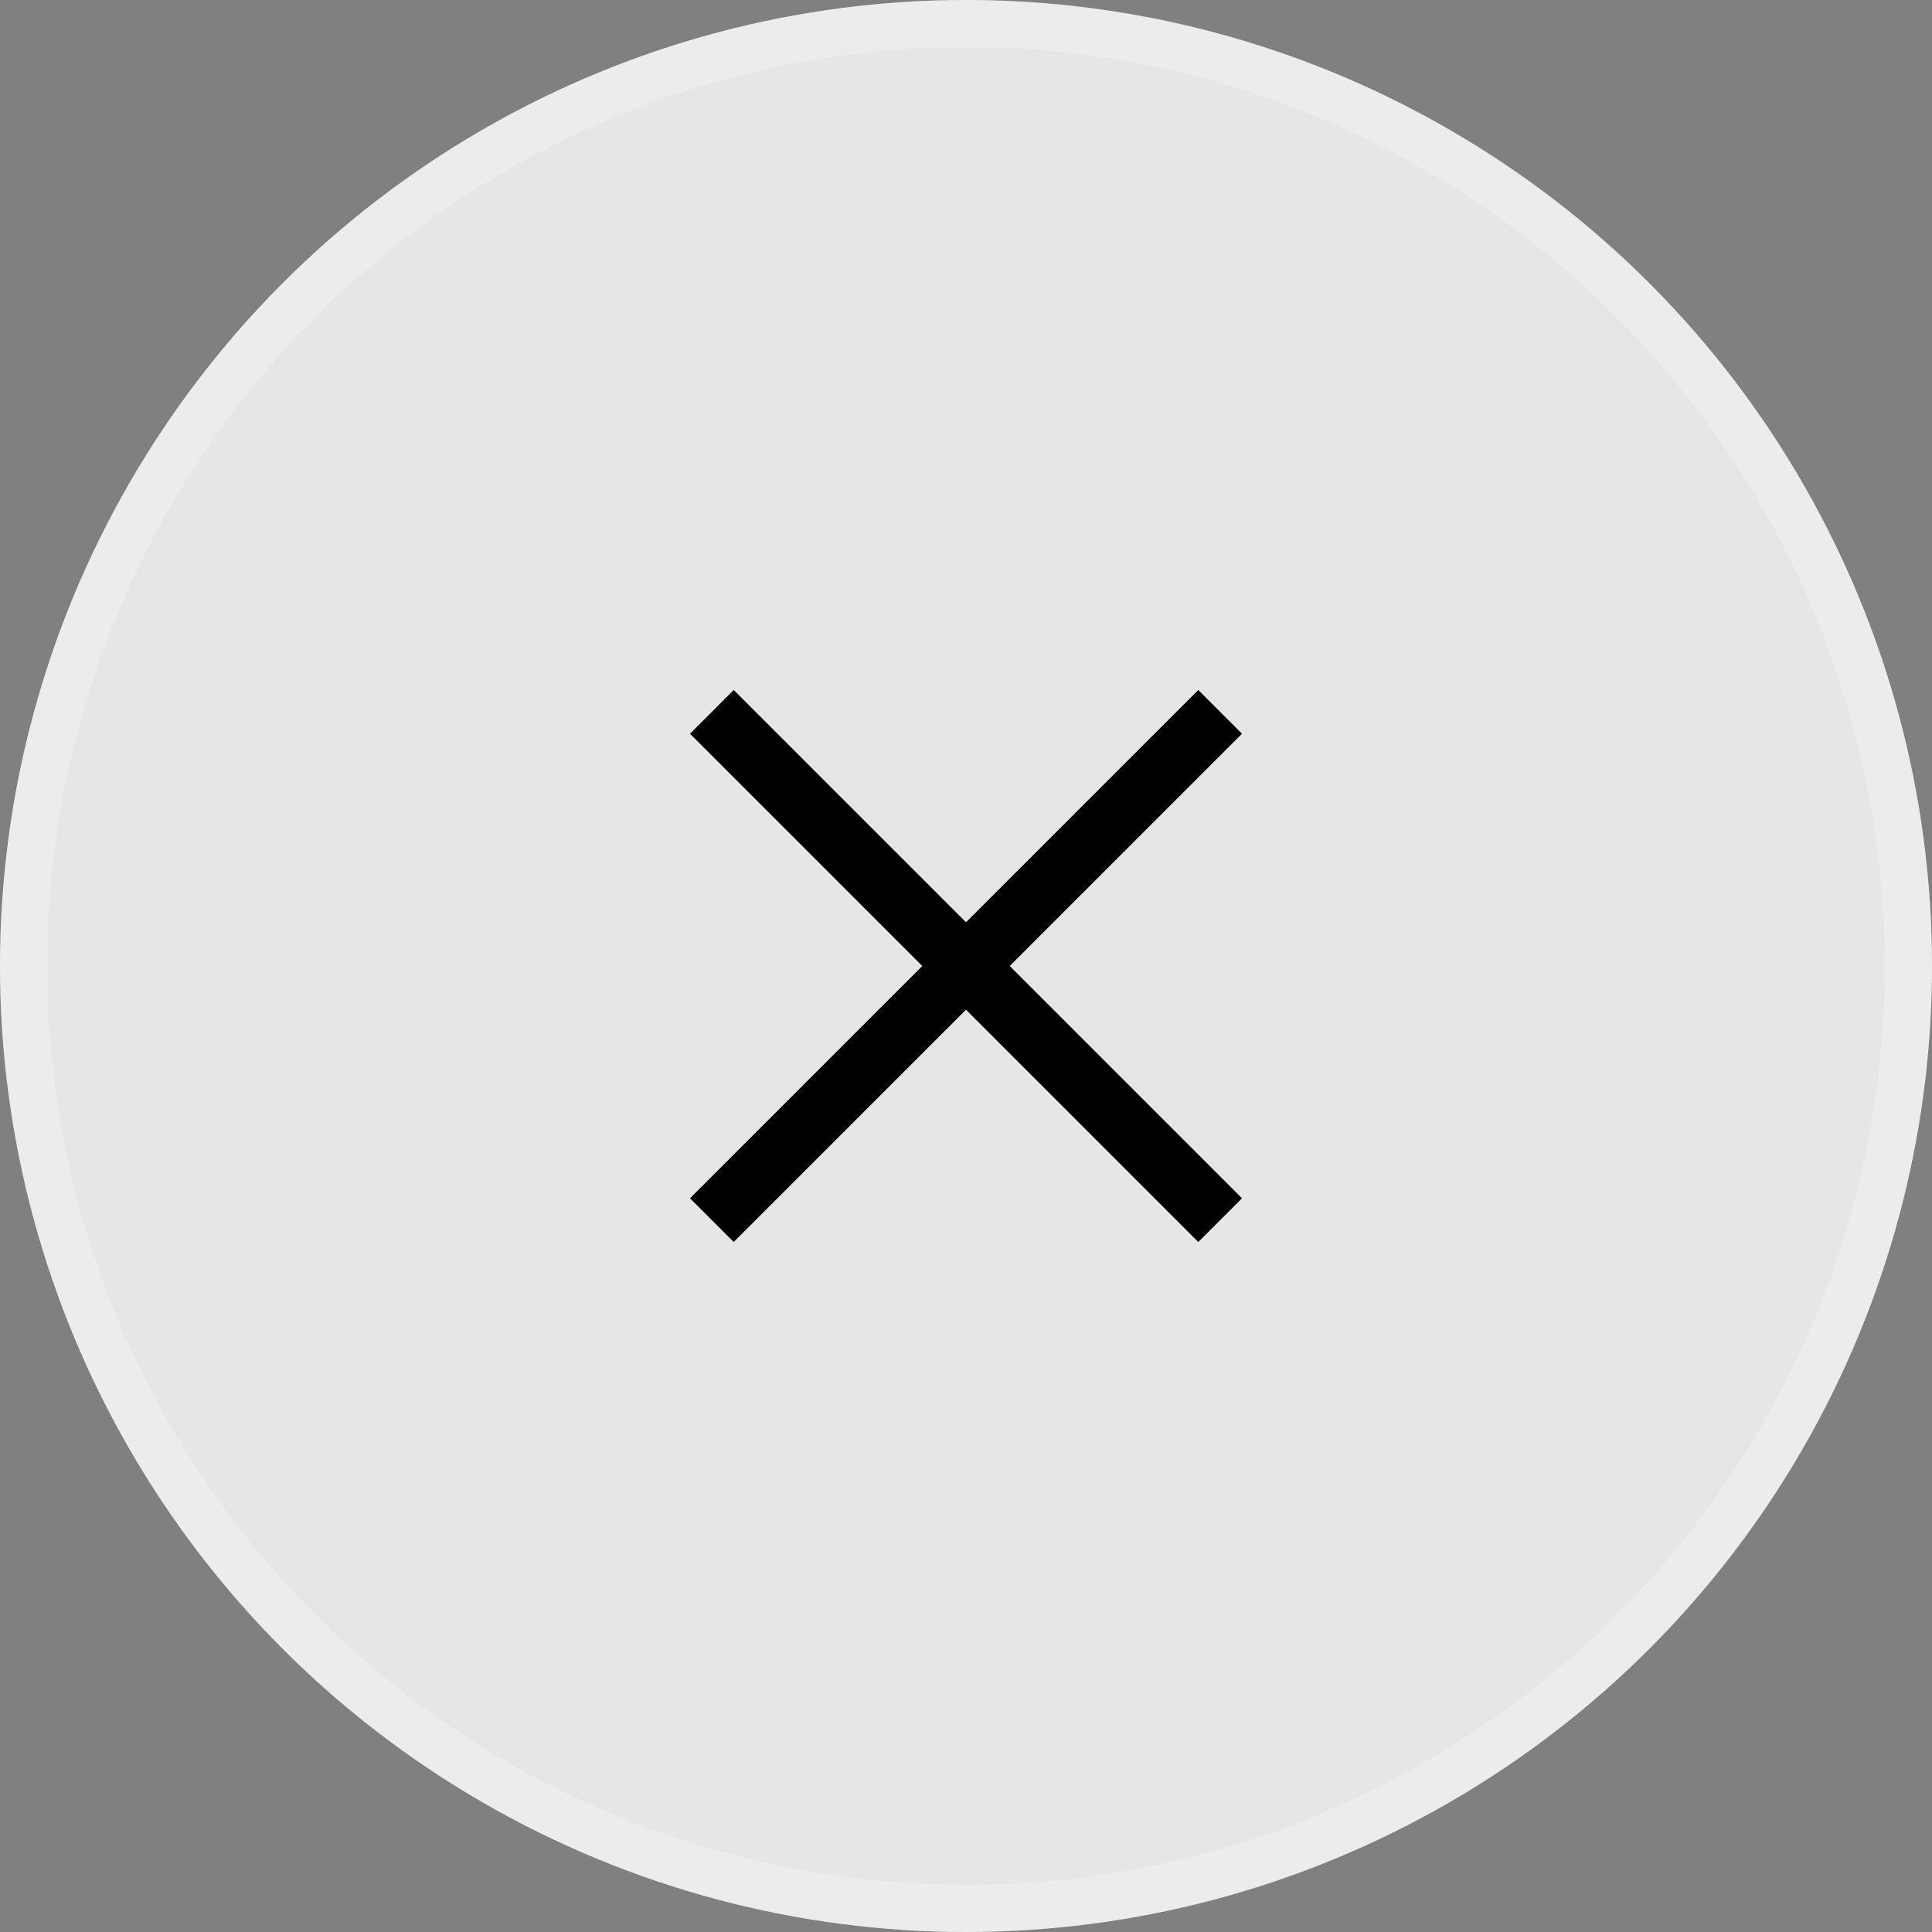
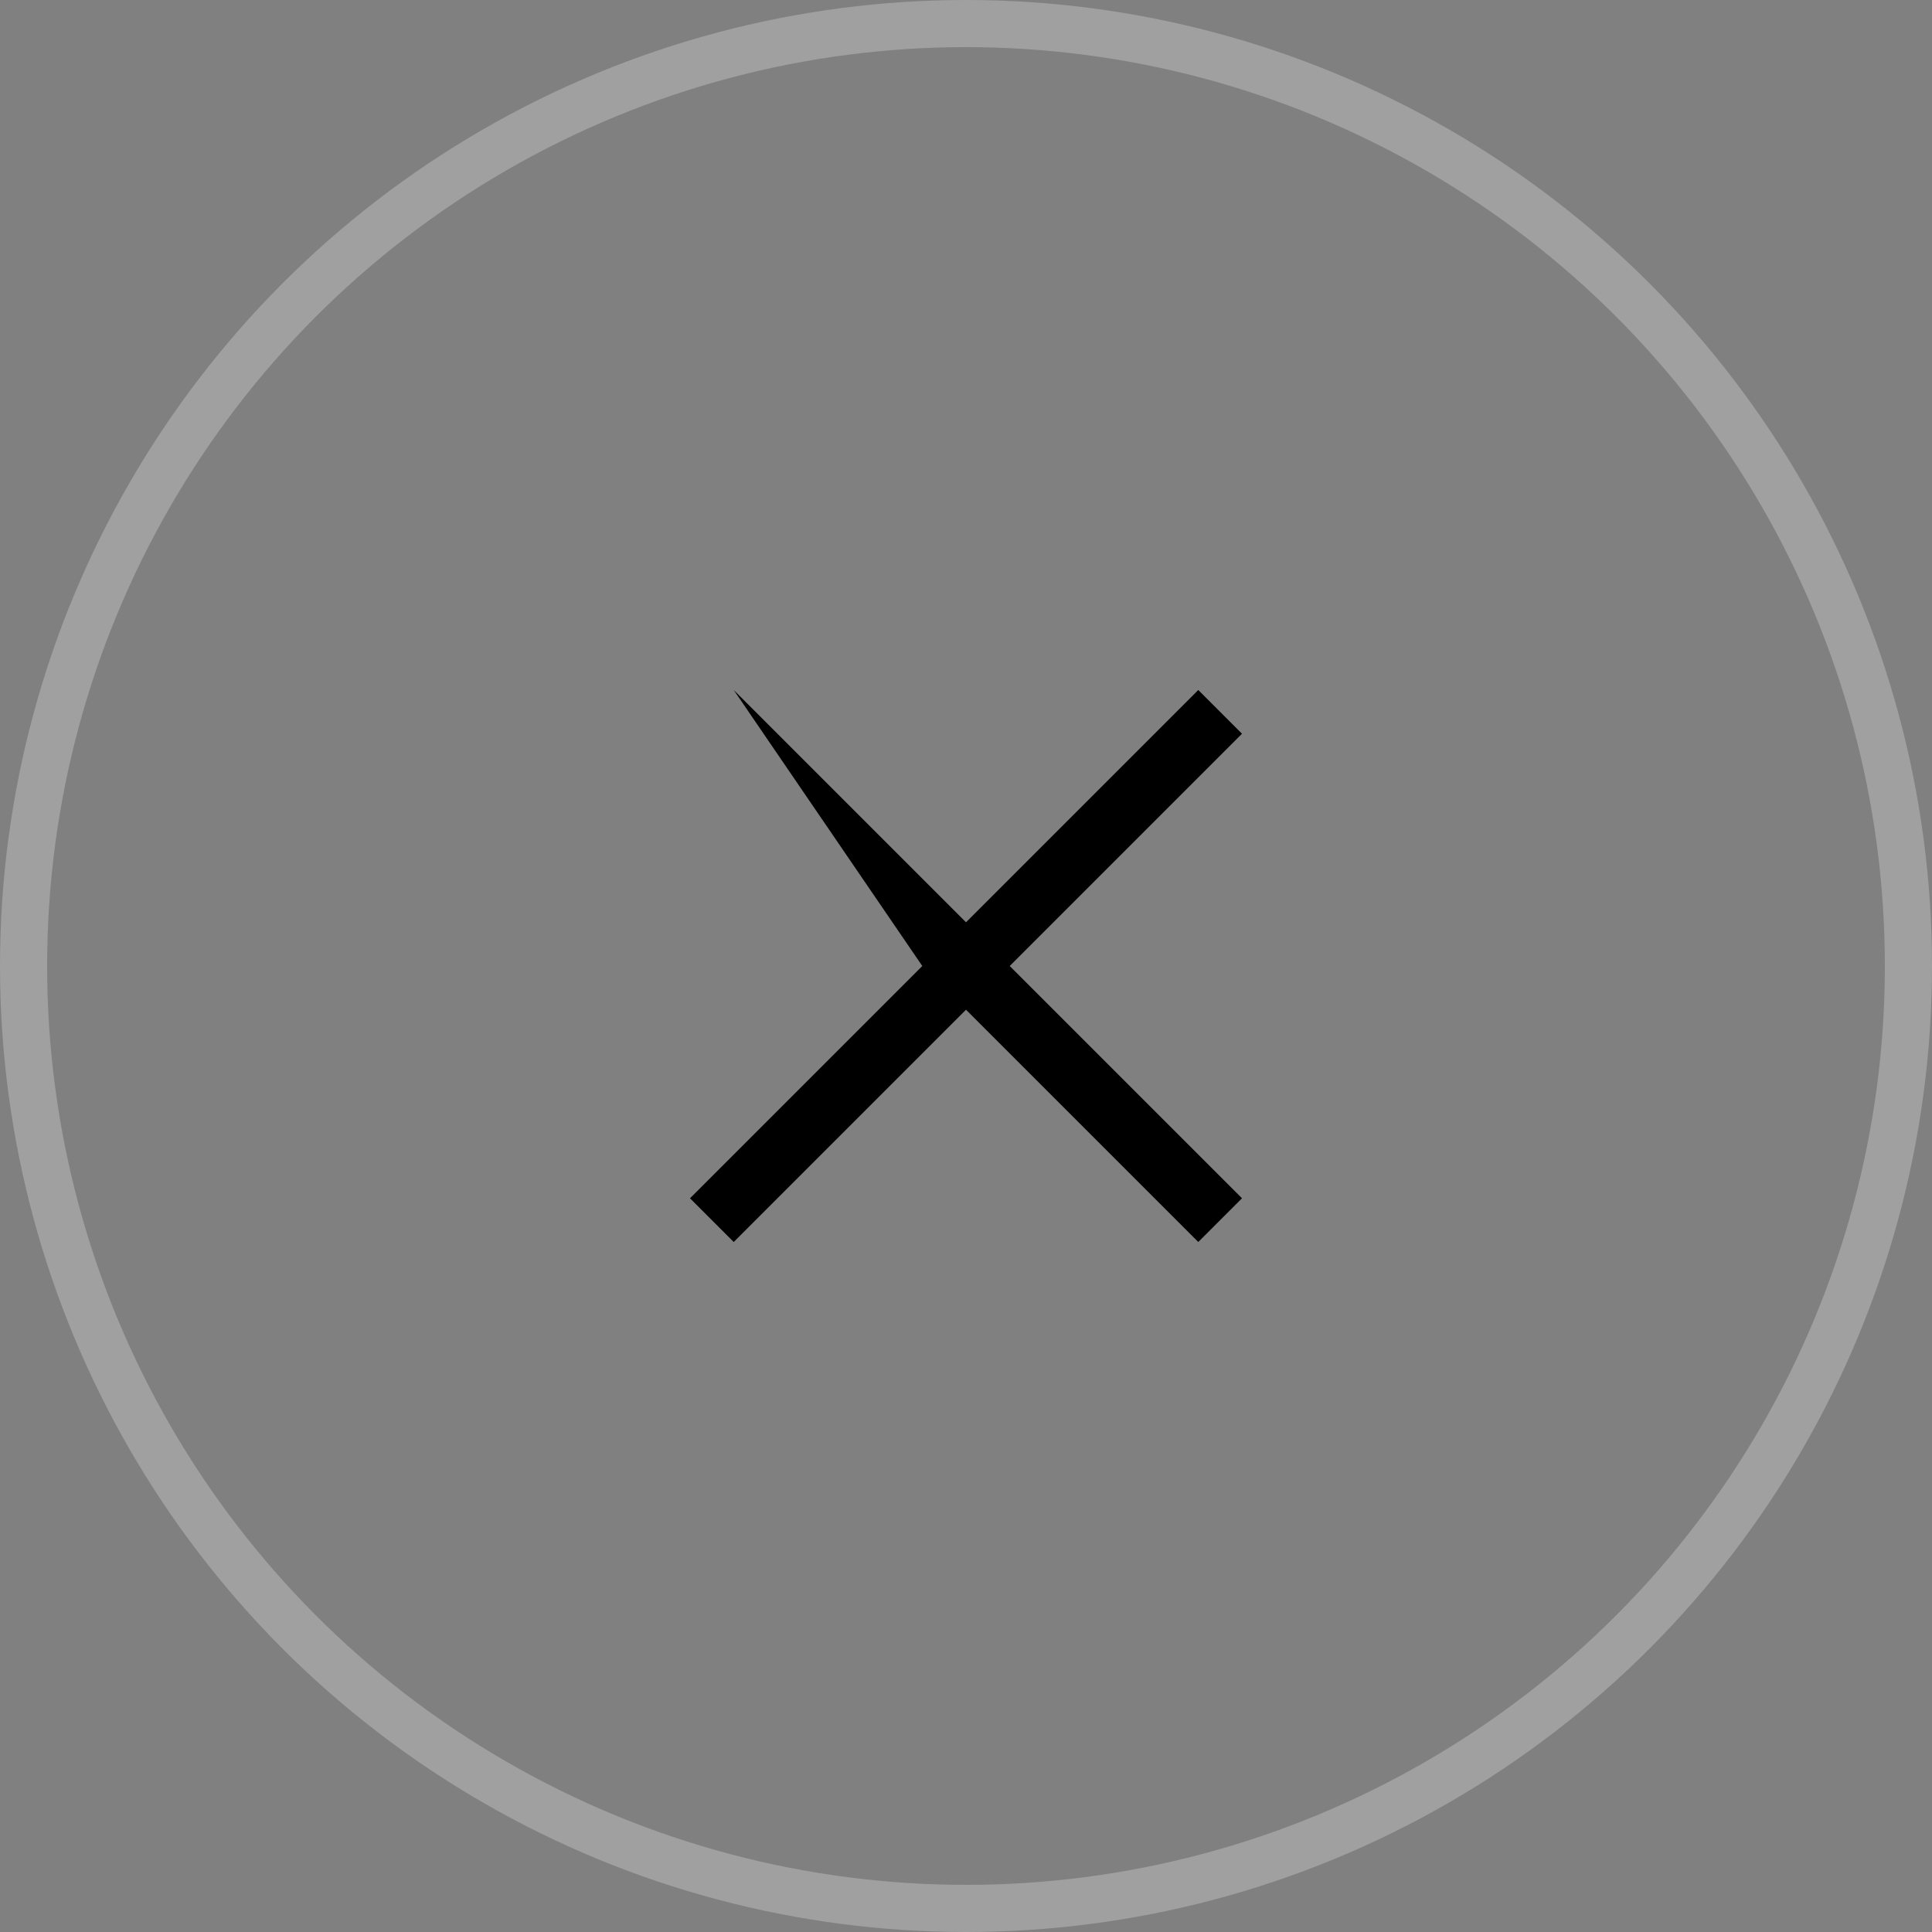
<svg xmlns="http://www.w3.org/2000/svg" width="35" height="35" viewBox="0 0 35 35" fill="none">
  <rect x="0" y="0" width="35" height="35" fill="#808080" stroke="none" />
-   <circle cx="17.5" cy="17.5" r="17.5" transform="rotate(-180 17.5 17.5)" fill="#E6E6E6" />
  <circle cx="17.5" cy="17.5" r="17.073" transform="rotate(-180 17.5 17.5)" stroke="white" stroke-opacity="0.25" stroke-width="0.854" />
-   <path d="M13.292 22.5L12.5 21.708L16.708 17.5L12.5 13.292L13.292 12.5L17.5 16.708L21.708 12.5L22.5 13.292L18.292 17.5L22.5 21.708L21.708 22.5L17.5 18.292L13.292 22.5Z" fill="black" />
+   <path d="M13.292 22.5L12.5 21.708L16.708 17.5L13.292 12.5L17.5 16.708L21.708 12.5L22.5 13.292L18.292 17.5L22.5 21.708L21.708 22.5L17.5 18.292L13.292 22.5Z" fill="black" />
</svg>